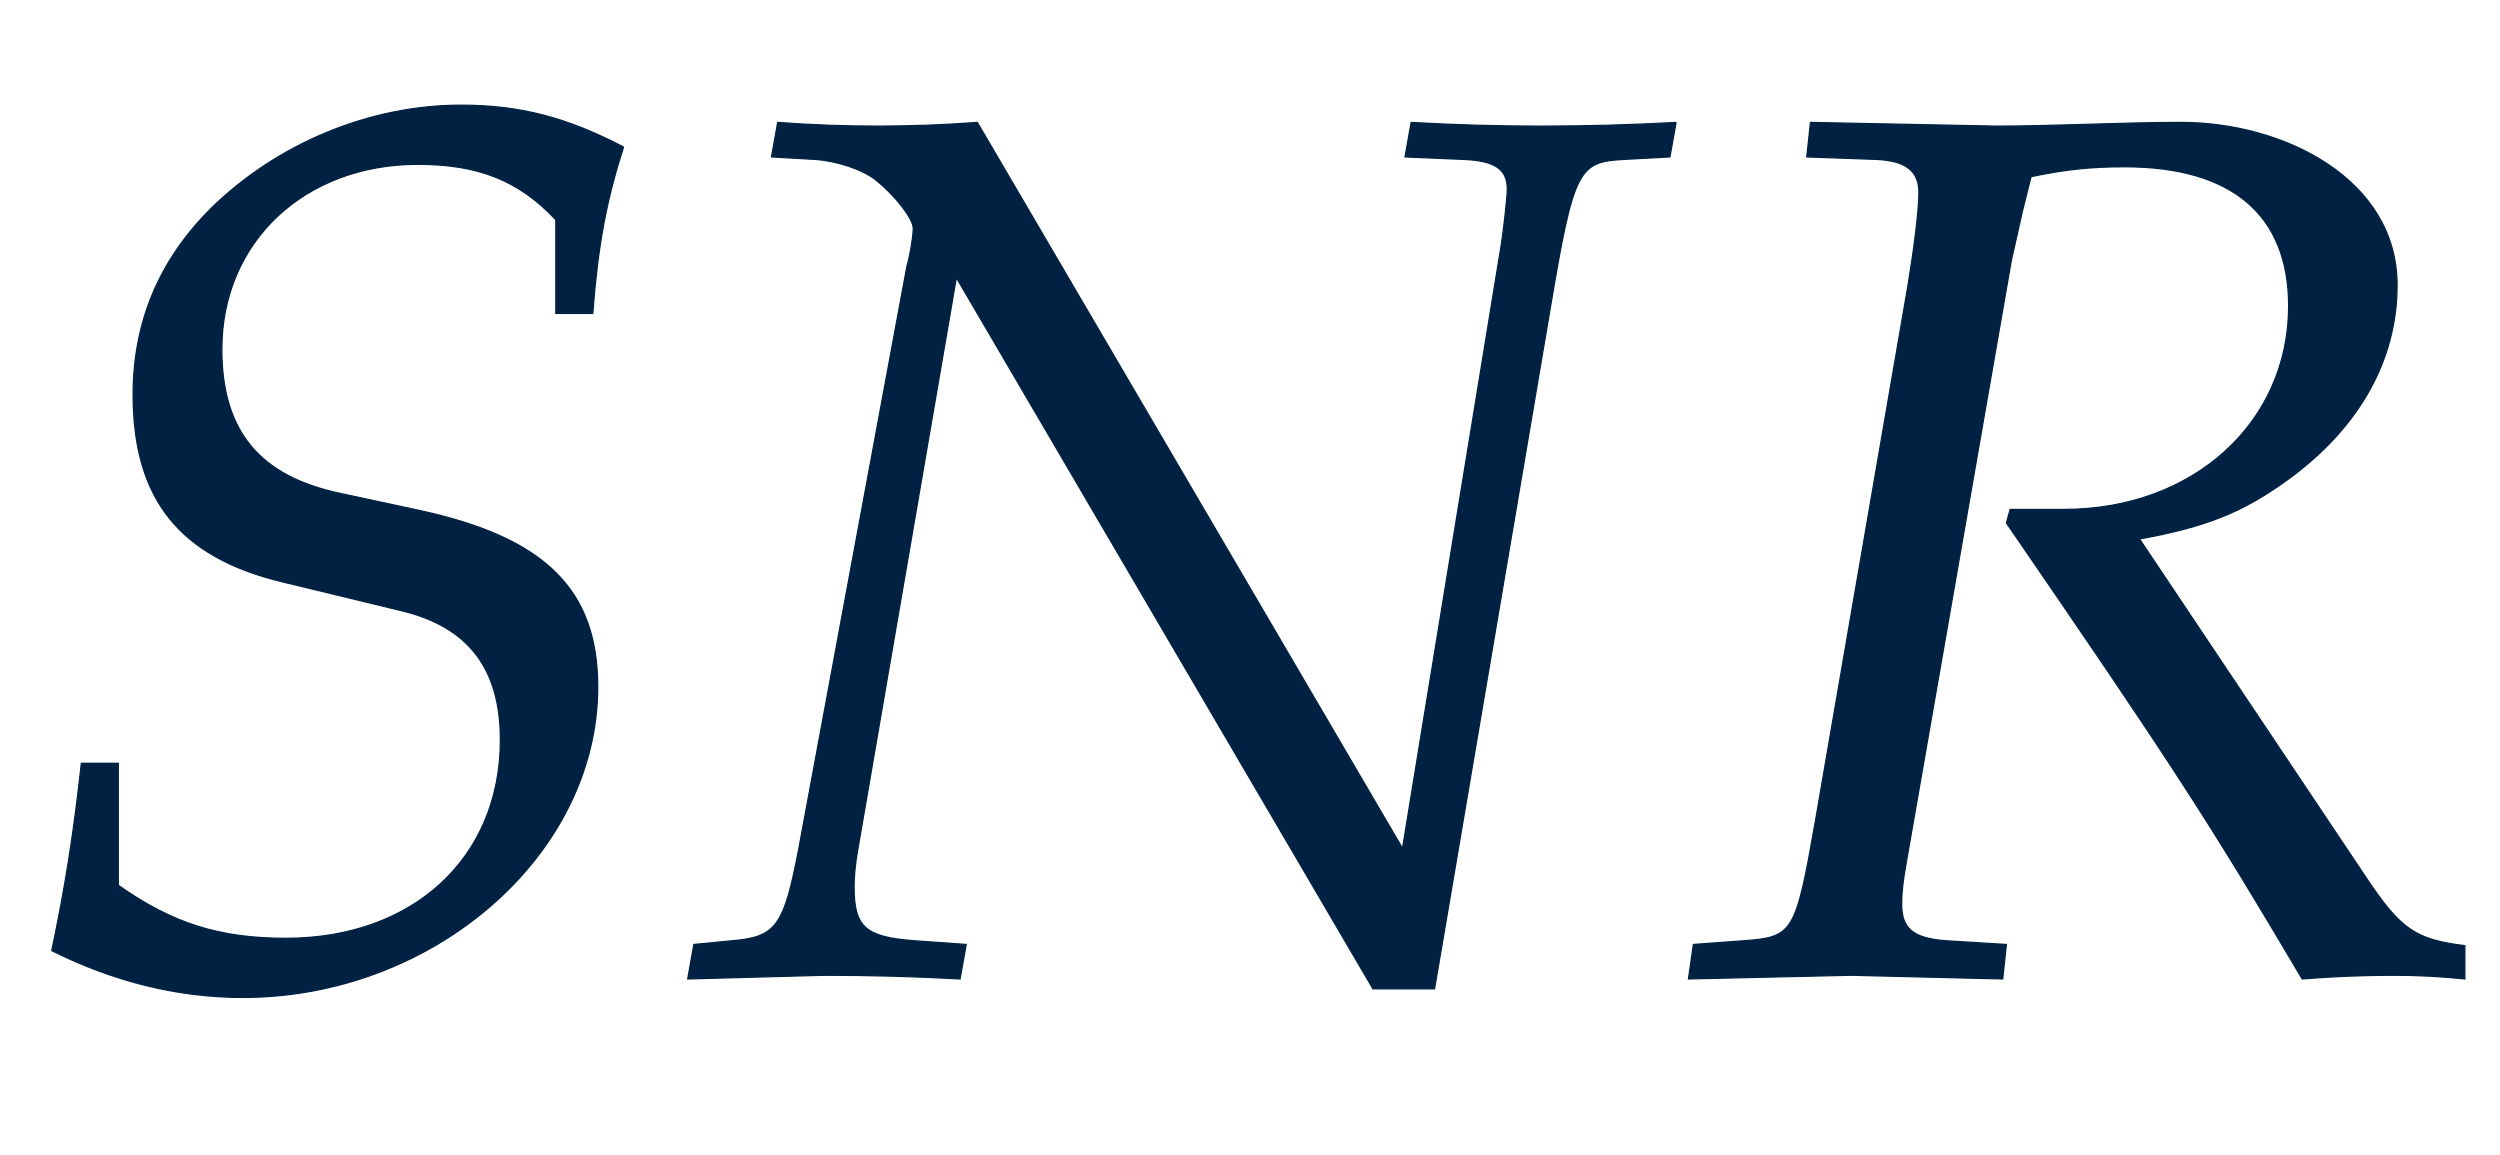
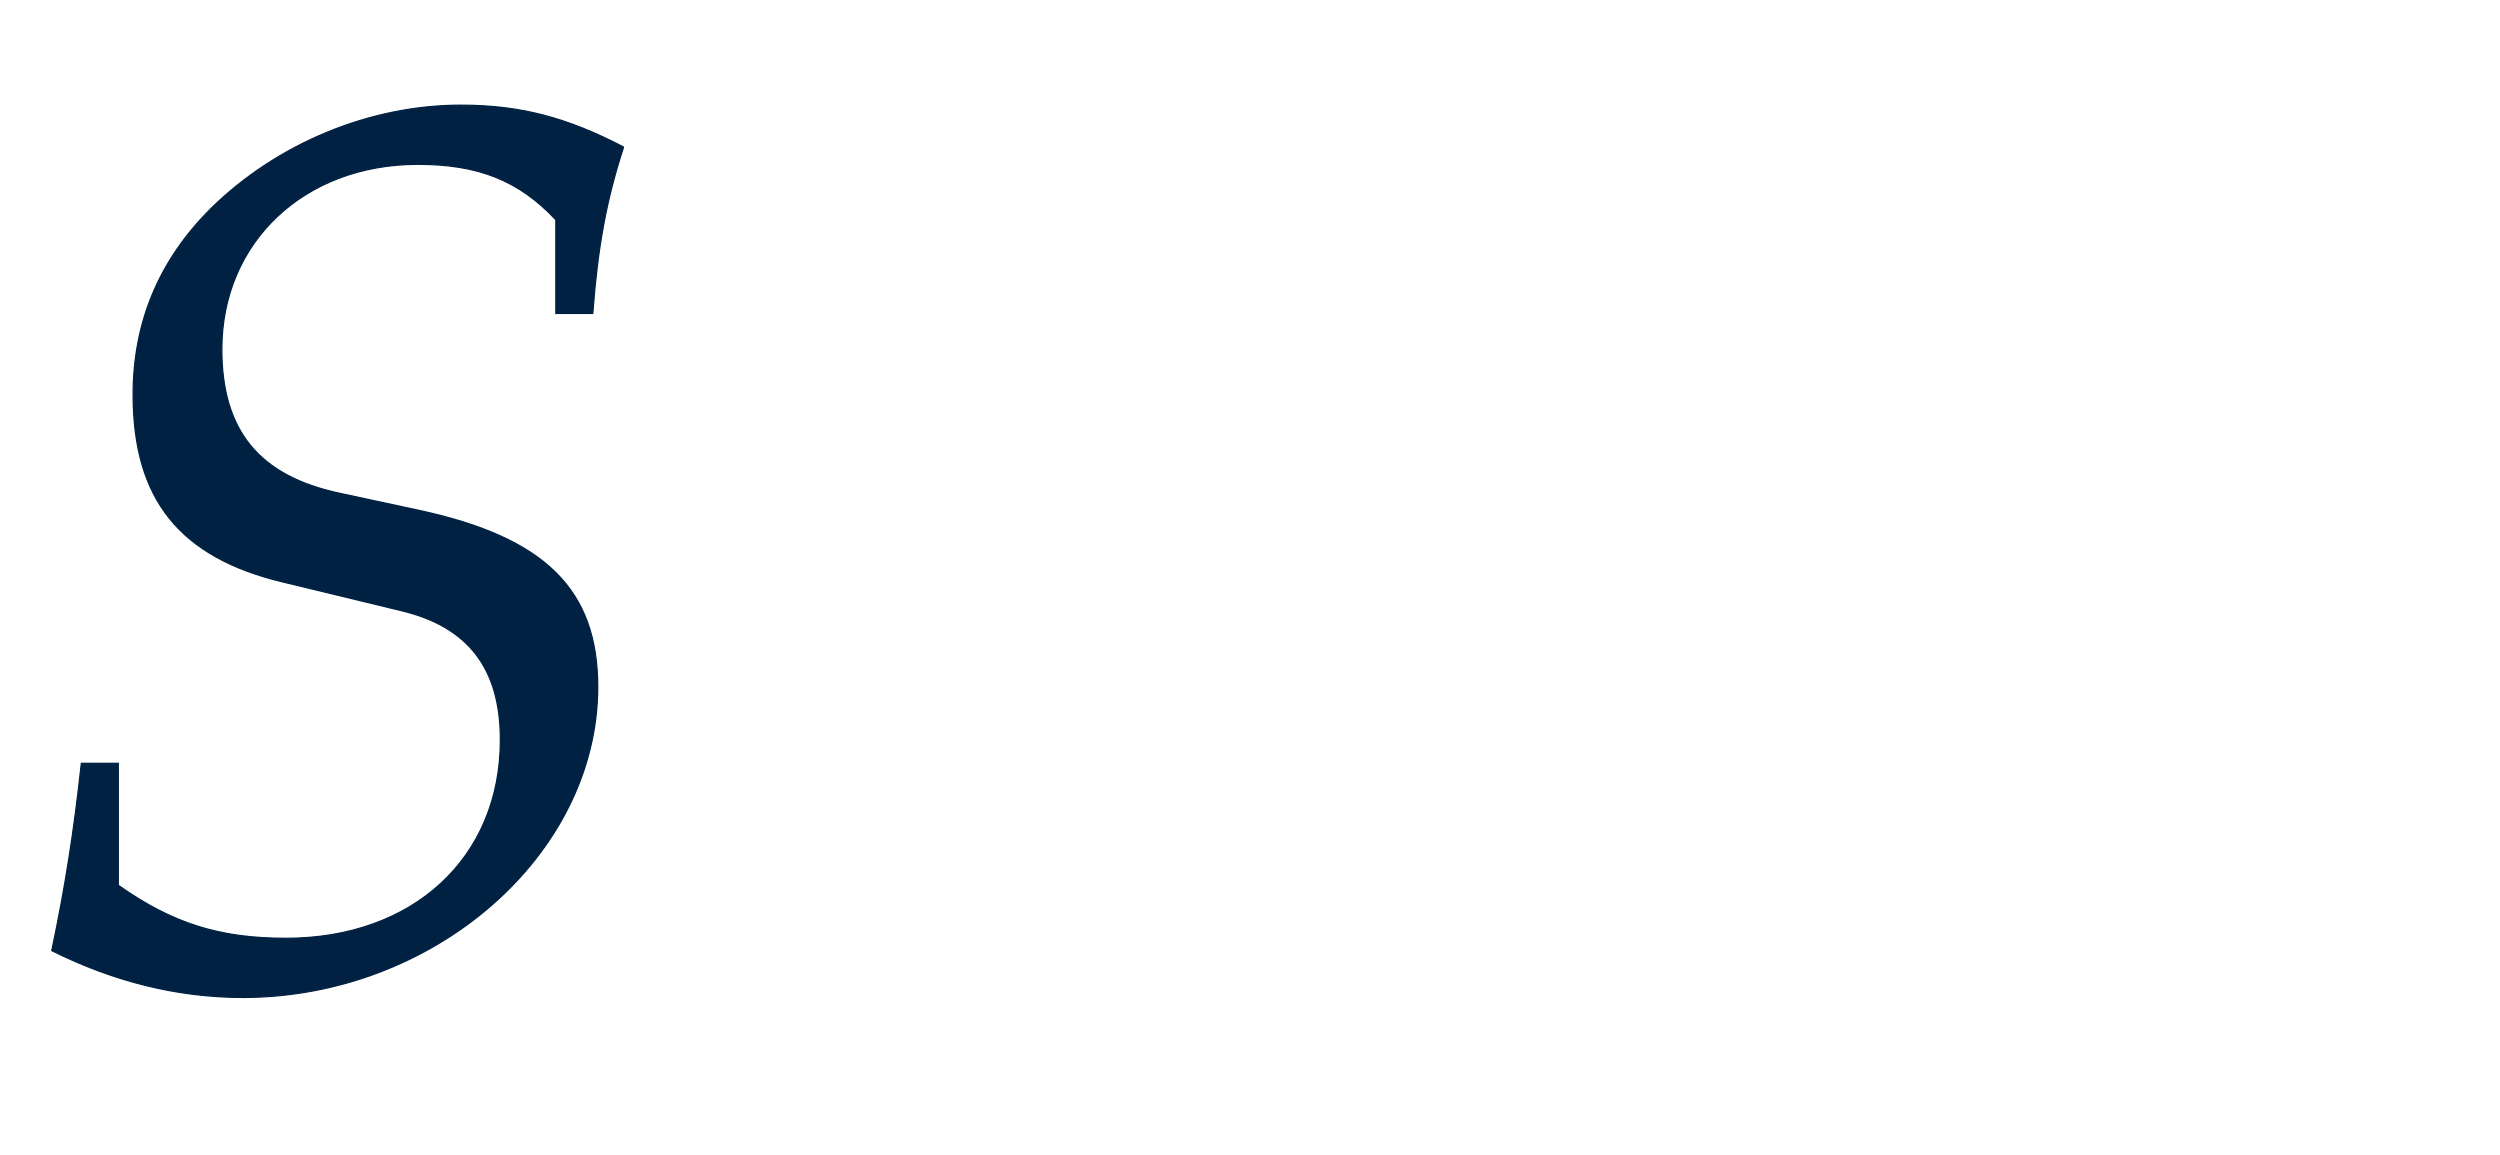
<svg xmlns="http://www.w3.org/2000/svg" xmlns:xlink="http://www.w3.org/1999/xlink" width="4.711ex" height="2.176ex" style="vertical-align: -0.338ex;" viewBox="0 -791.3 2028.5 936.9" role="img" focusable="false">
  <defs>
    <path stroke-width="1" id="E1-GYREPAGELLANORMAL-1D446" d="M506 672c-14 -43 -21 -81 -25 -135h-30v76c-30 32 -63 45 -112 45c-92 0 -159 -63 -159 -150c0 -66 30 -103 96 -117l65 -14c101 -22 144 -64 144 -143c0 -136 -133 -252 -288 -252c-53 0 -105 13 -155 38c11 52 18 97 24 152h30v-99c44 -31 82 -43 136 -43 c103 0 174 65 174 161c0 58 -26 92 -81 105l-95 23c-84 20 -122 67 -122 152c0 59 21 109 63 151c54 53 129 84 203 84c48 0 86 -10 132 -34Z" />
-     <path stroke-width="1" id="E1-GYREPAGELLANORMAL-1D441" d="M804 692l-5 -28l-37 -2c-37 -2 -41 -7 -60 -120l-94 -553h-50l-338 577l-80 -464c-2 -11 -3 -22 -3 -30c0 -33 9 -41 49 -44l42 -3l-5 -28c-36 2 -73 3 -110 3l-111 -3l5 28l31 3c36 3 42 12 54 74l88 474c2 6 5 23 5 30c0 8 -15 27 -30 39c-11 9 -33 16 -50 17l-35 2 l5 28c27 -2 54 -3 81 -3s54 1 81 3l345 -589l80 489c2 13 5 39 5 46c0 16 -10 23 -36 24l-47 2l5 28c35 -2 70 -3 105 -3c37 0 73 1 110 3Z" />
-     <path stroke-width="1" id="E1-GYREPAGELLANORMAL-1D445" d="M639 -3c-19 2 -38 3 -58 3c-25 0 -49 -1 -74 -3c-75 127 -106 175 -240 370l3 11h44c104 0 182 70 182 165c0 74 -46 113 -133 113c-27 0 -47 -2 -76 -8l-7 -28l-9 -40l-85 -487c-3 -17 -4 -26 -4 -35c0 -20 9 -28 36 -30l49 -3l-3 -28l-123 3l-132 -3l4 28l41 3 c40 3 42 6 58 97l75 434c5 30 9 62 9 76c0 18 -11 26 -35 27l-56 2l3 28l151 -3c50 0 100 3 150 3c83 0 175 -46 175 -132c0 -61 -31 -116 -89 -158c-36 -26 -65 -38 -120 -48l184 -275c28 -42 40 -50 80 -55v-27Z" />
  </defs>
  <g stroke="rgb(0%,12.9%,25.9%)" fill="rgb(0%,12.9%,25.9%)" stroke-width="0" transform="matrix(1 0 0 -1 0 0)">
    <use xlink:href="#E1-GYREPAGELLANORMAL-1D446" x="0" y="0" />
    <use xlink:href="#E1-GYREPAGELLANORMAL-1D441" x="556" y="0" />
    <use xlink:href="#E1-GYREPAGELLANORMAL-1D445" x="1361" y="0" />
  </g>
</svg>